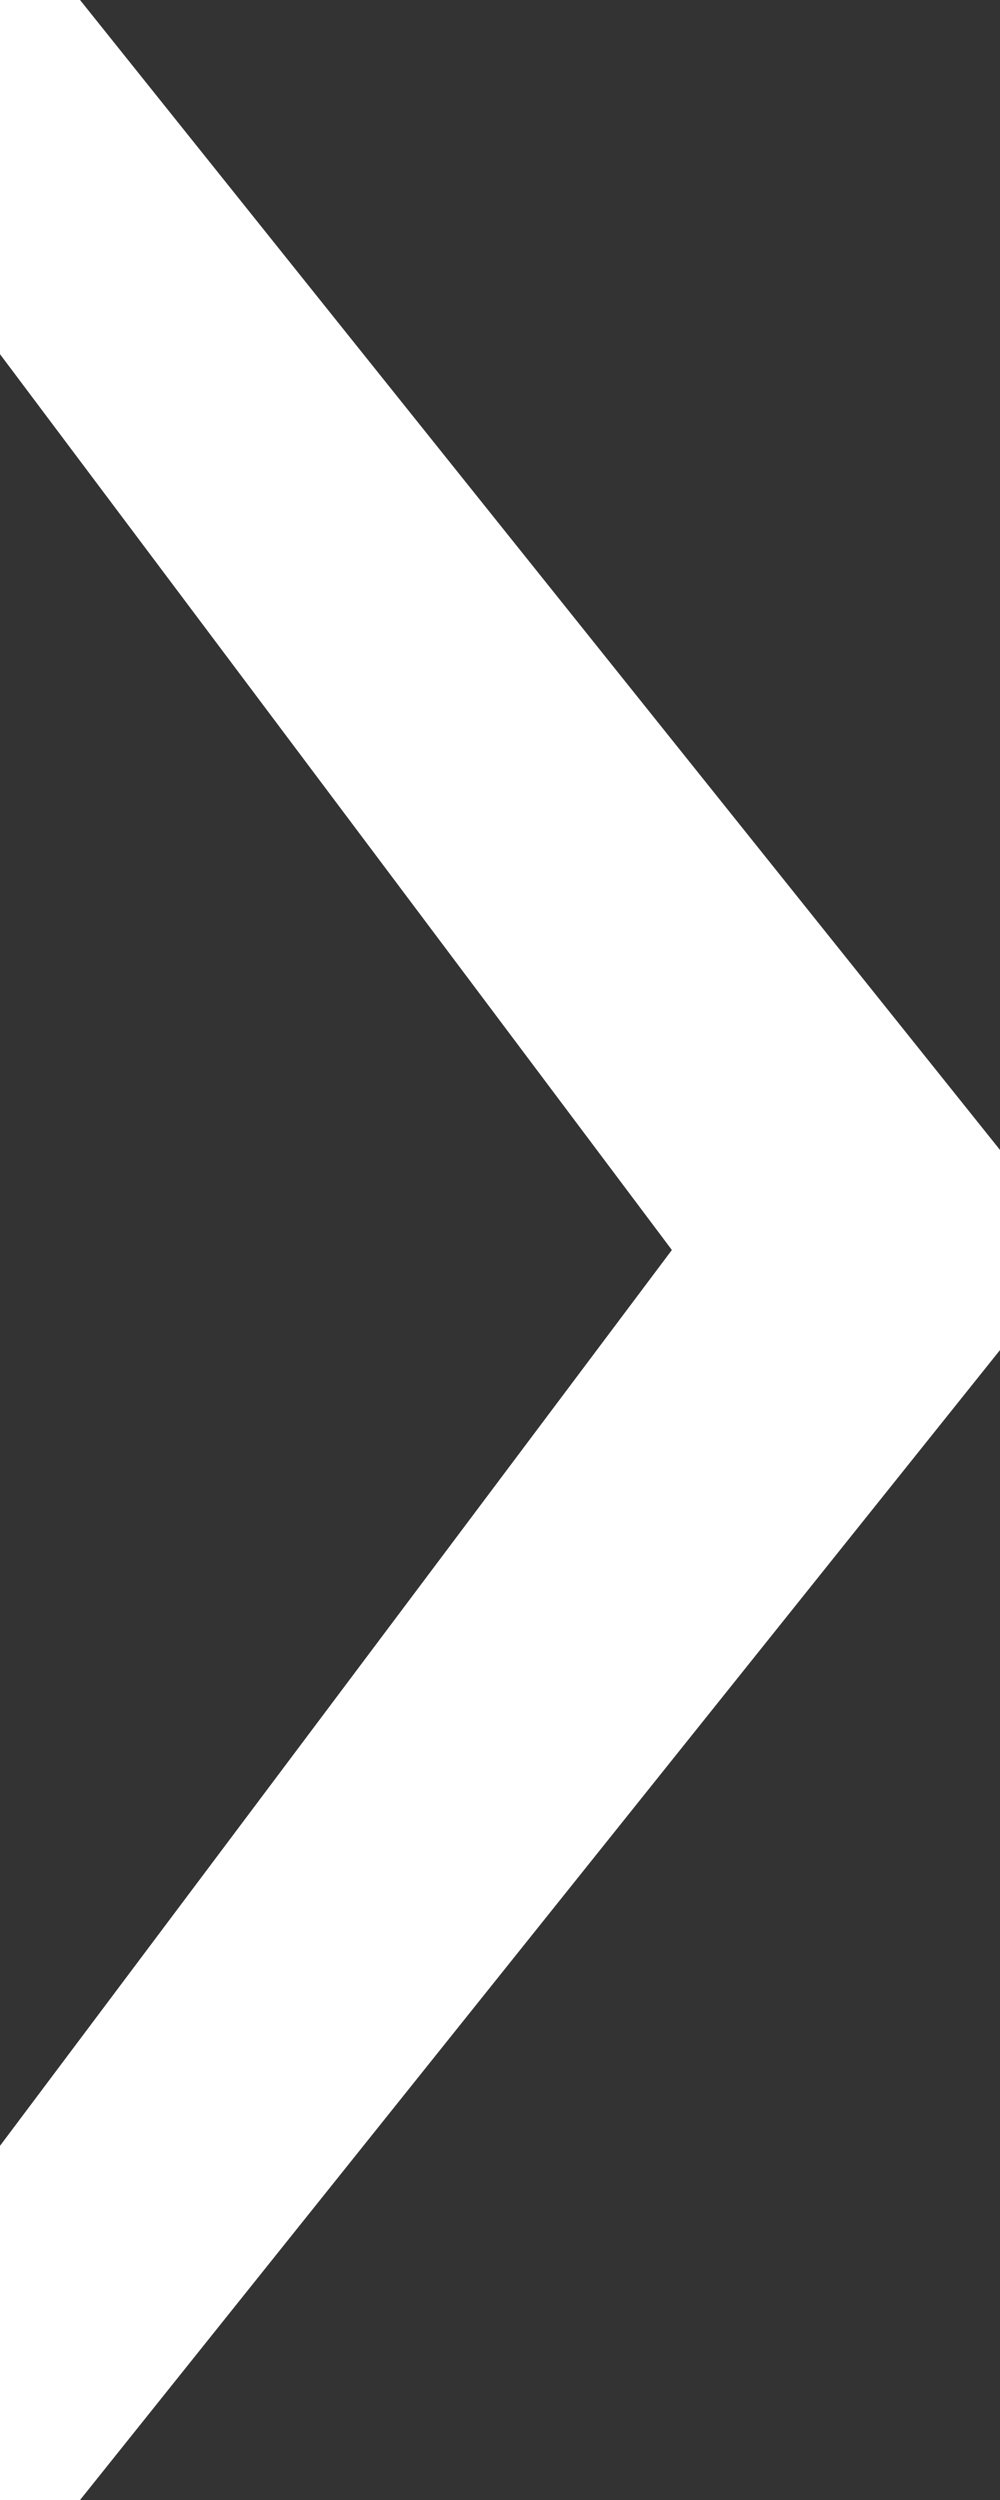
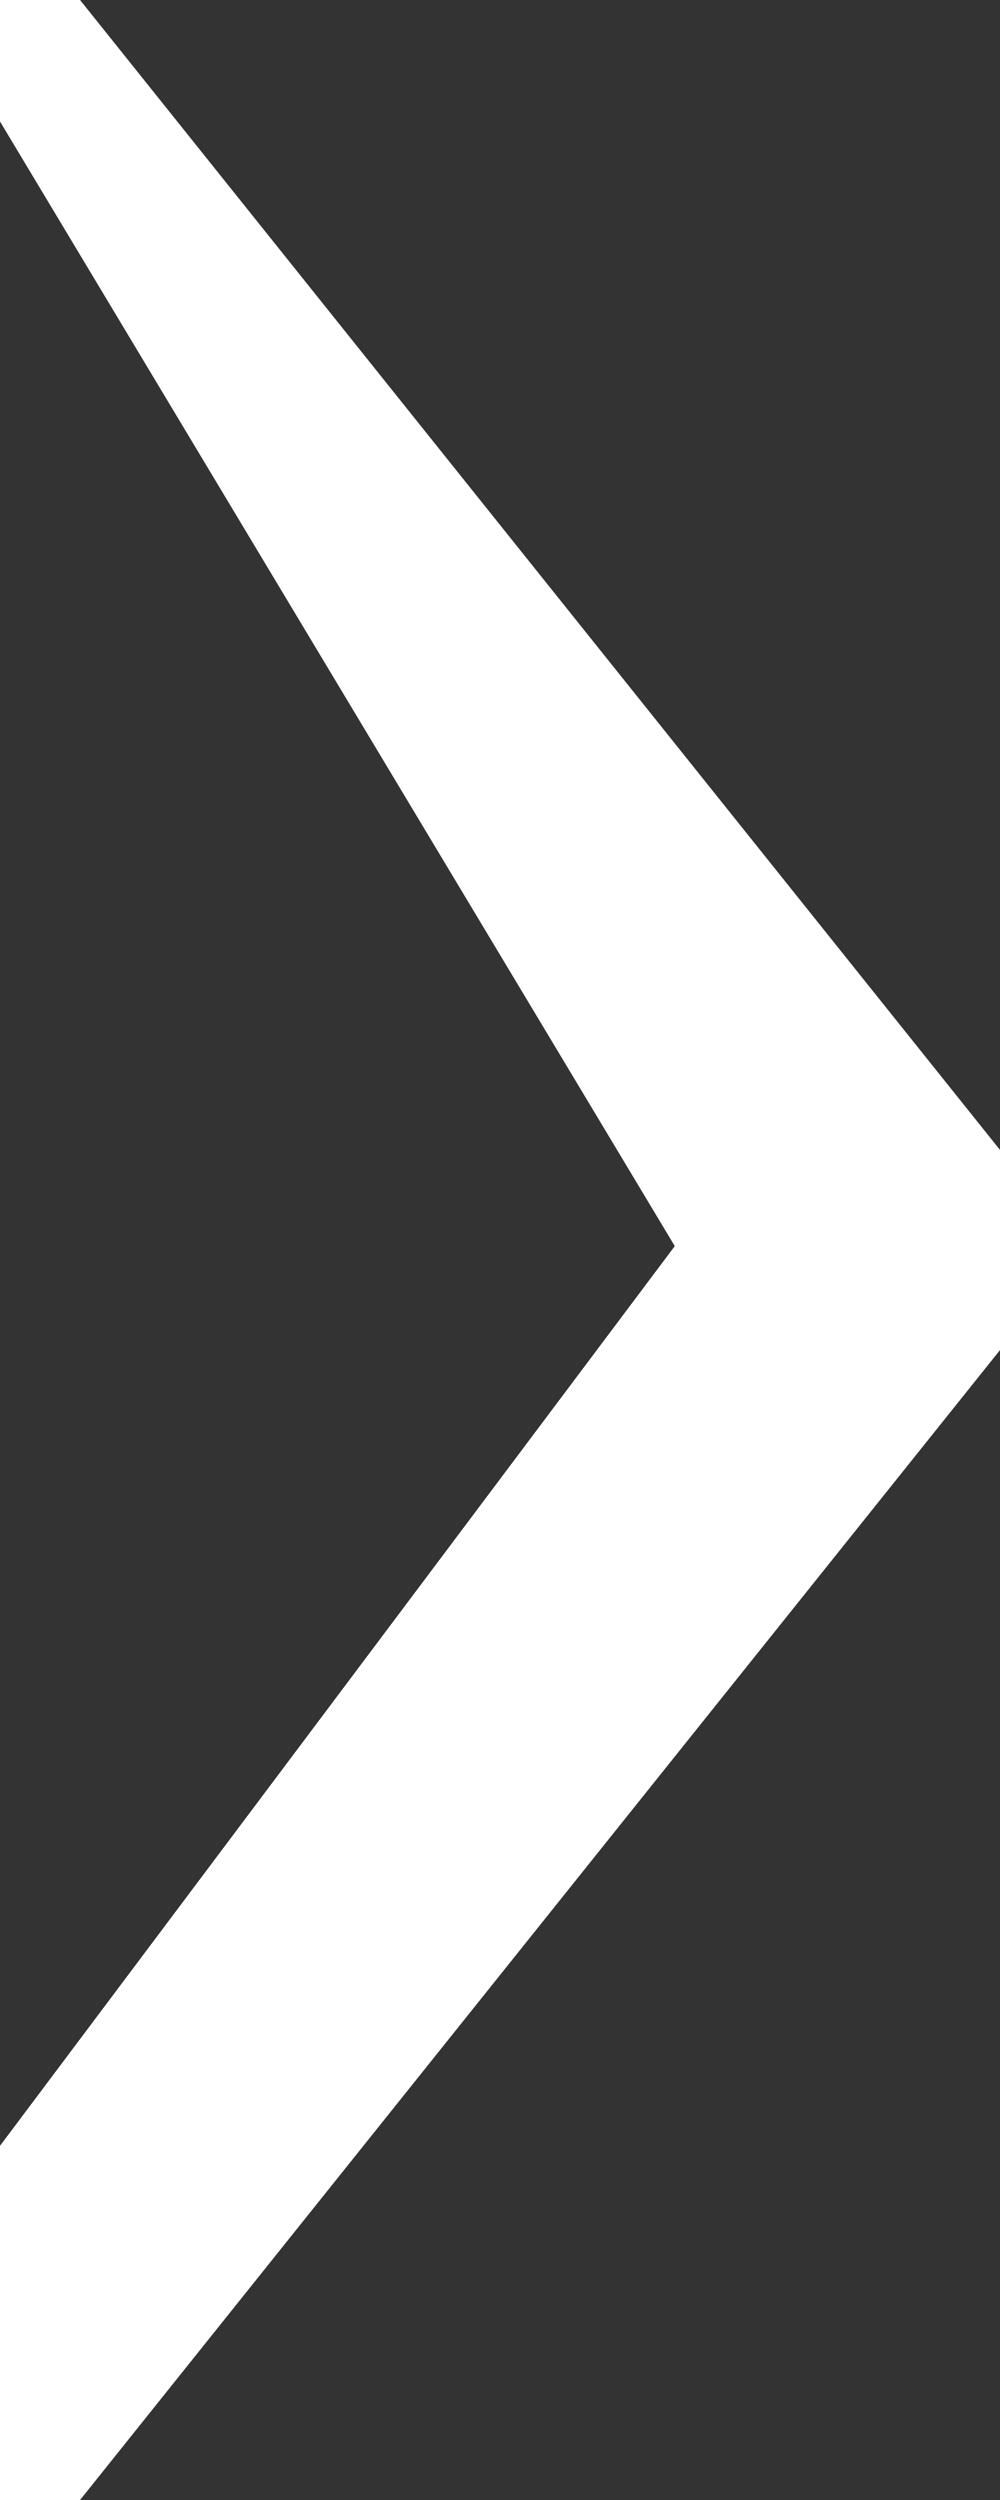
<svg xmlns="http://www.w3.org/2000/svg" version="1.1" width="8" height="20">
  <rect width="100%" height="100%" fill="#333333" stroke="none" />
-   <path d="M0 0 V2 L6 10 L0 18 V20 L8 10 Z" stroke="#fff" fill="#fff" />
+   <path d="M0 0 L6 10 L0 18 V20 L8 10 Z" stroke="#fff" fill="#fff" />
</svg>